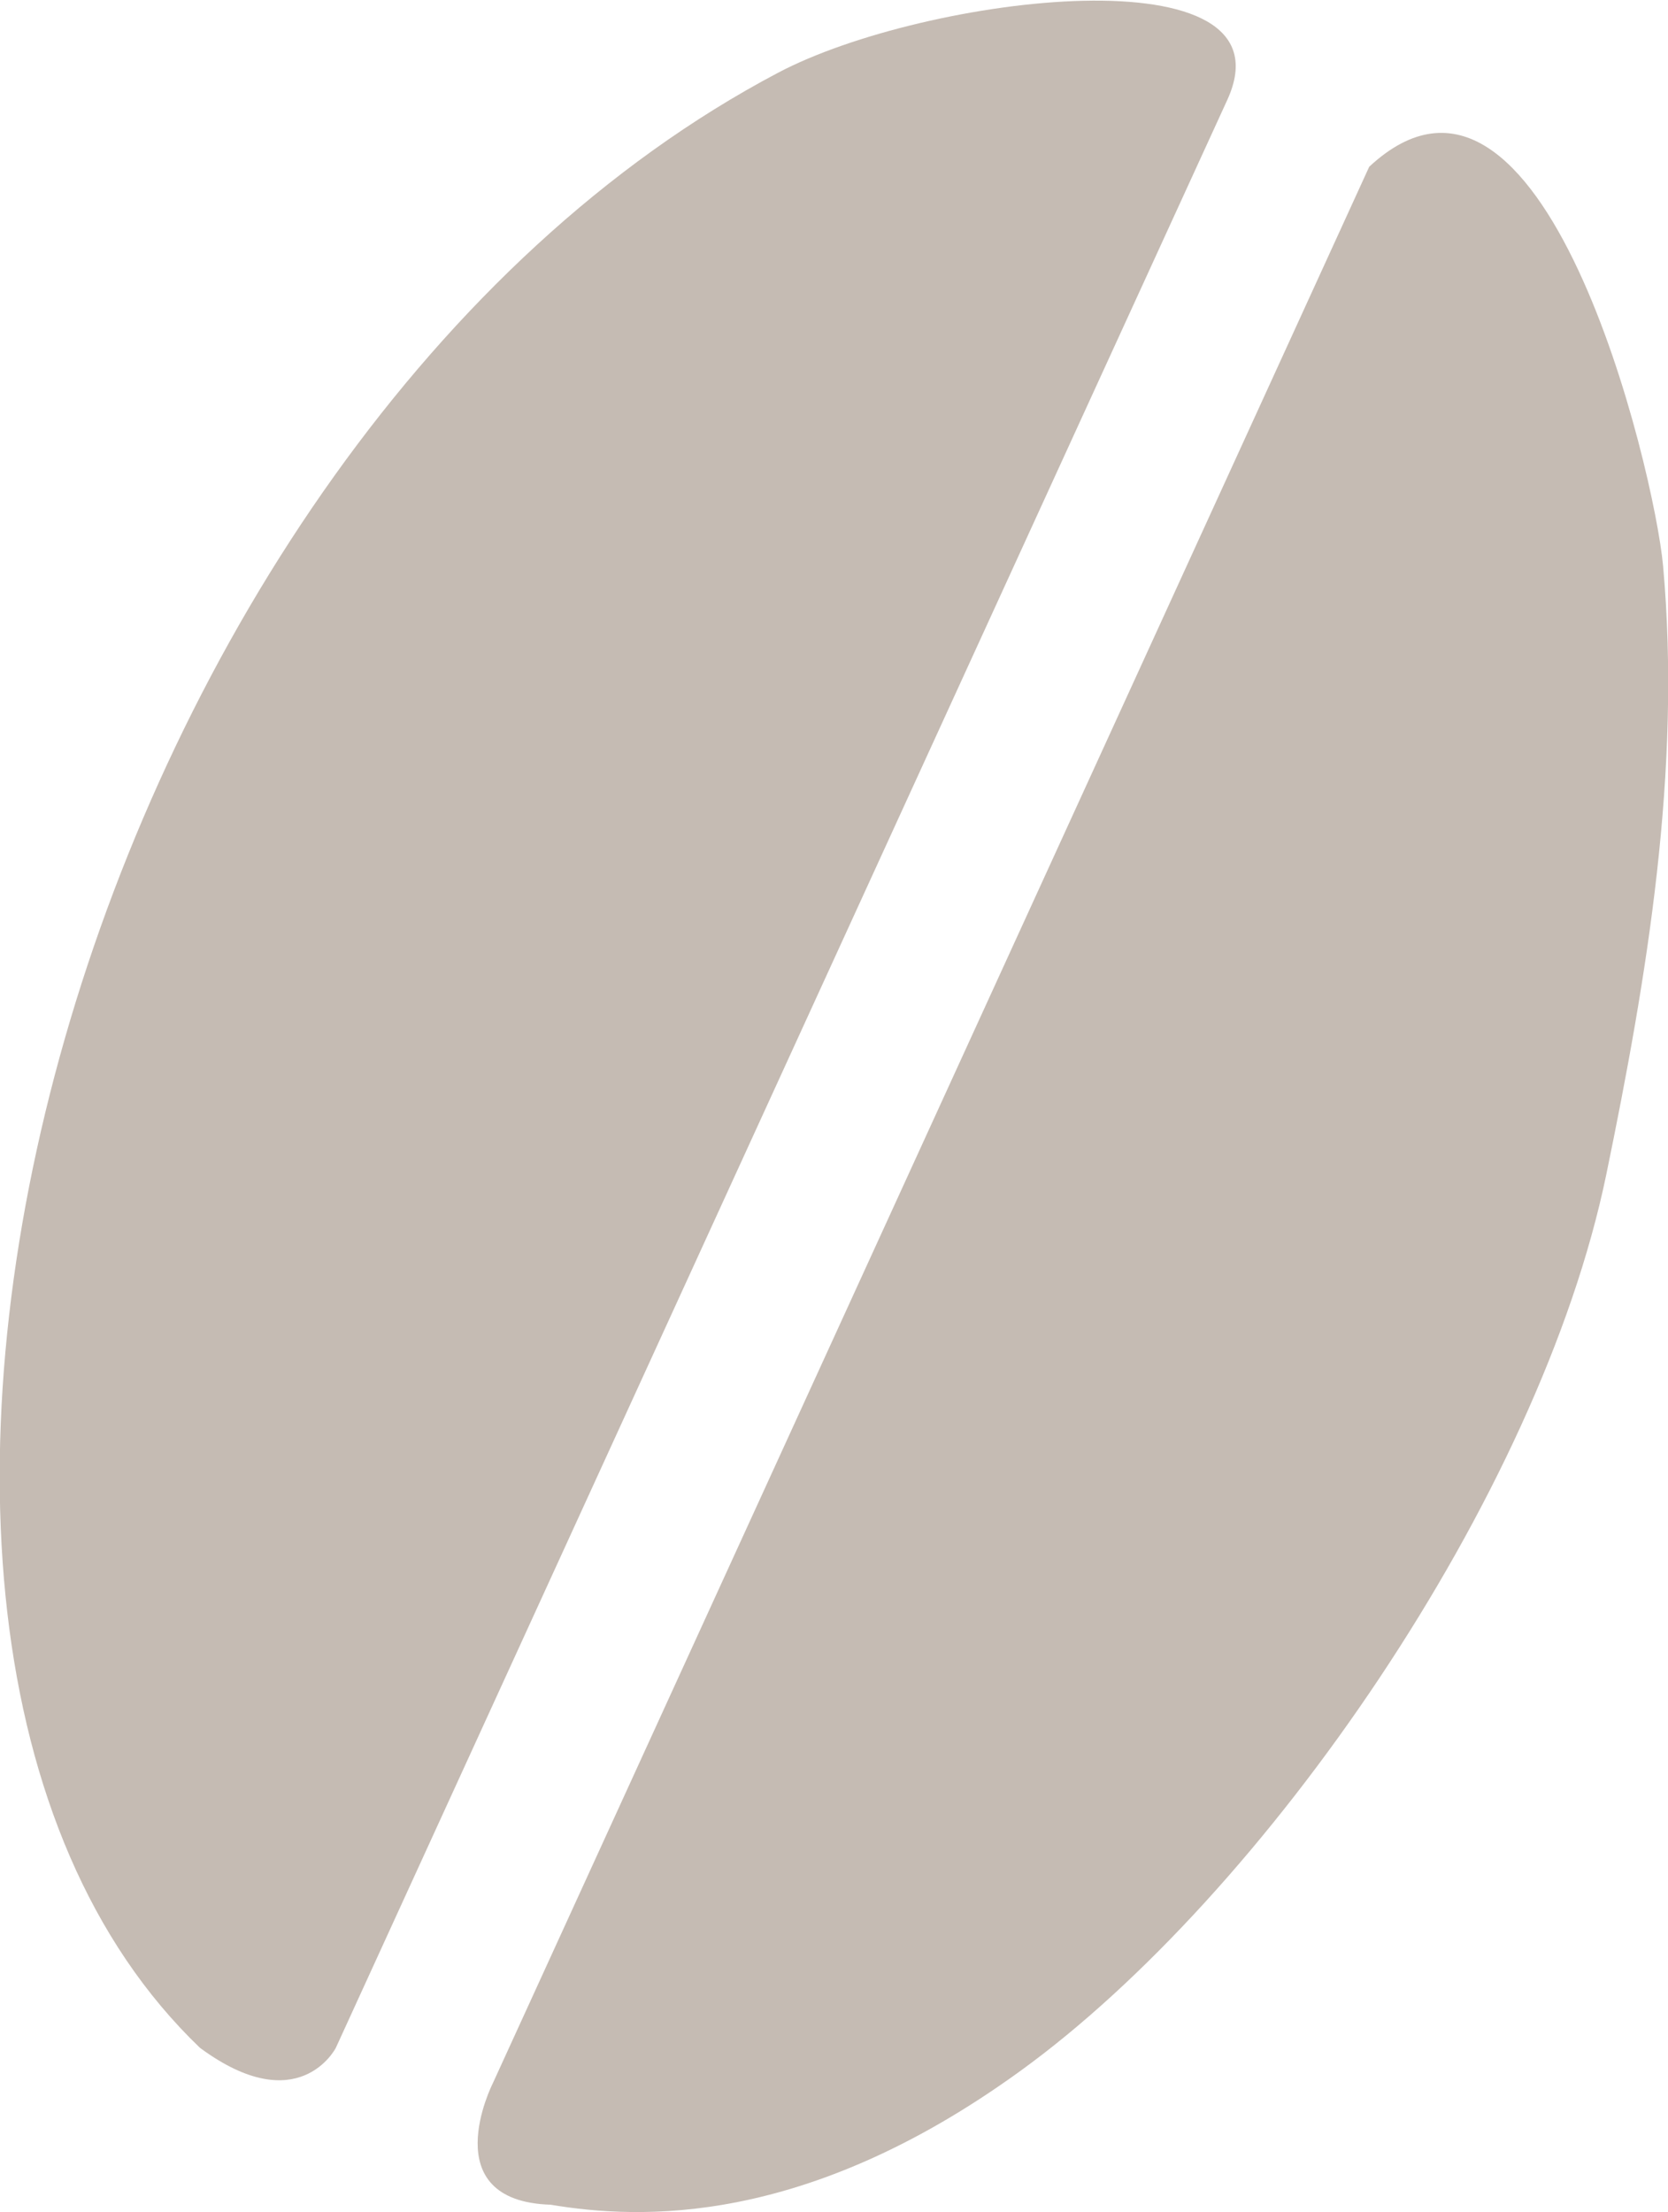
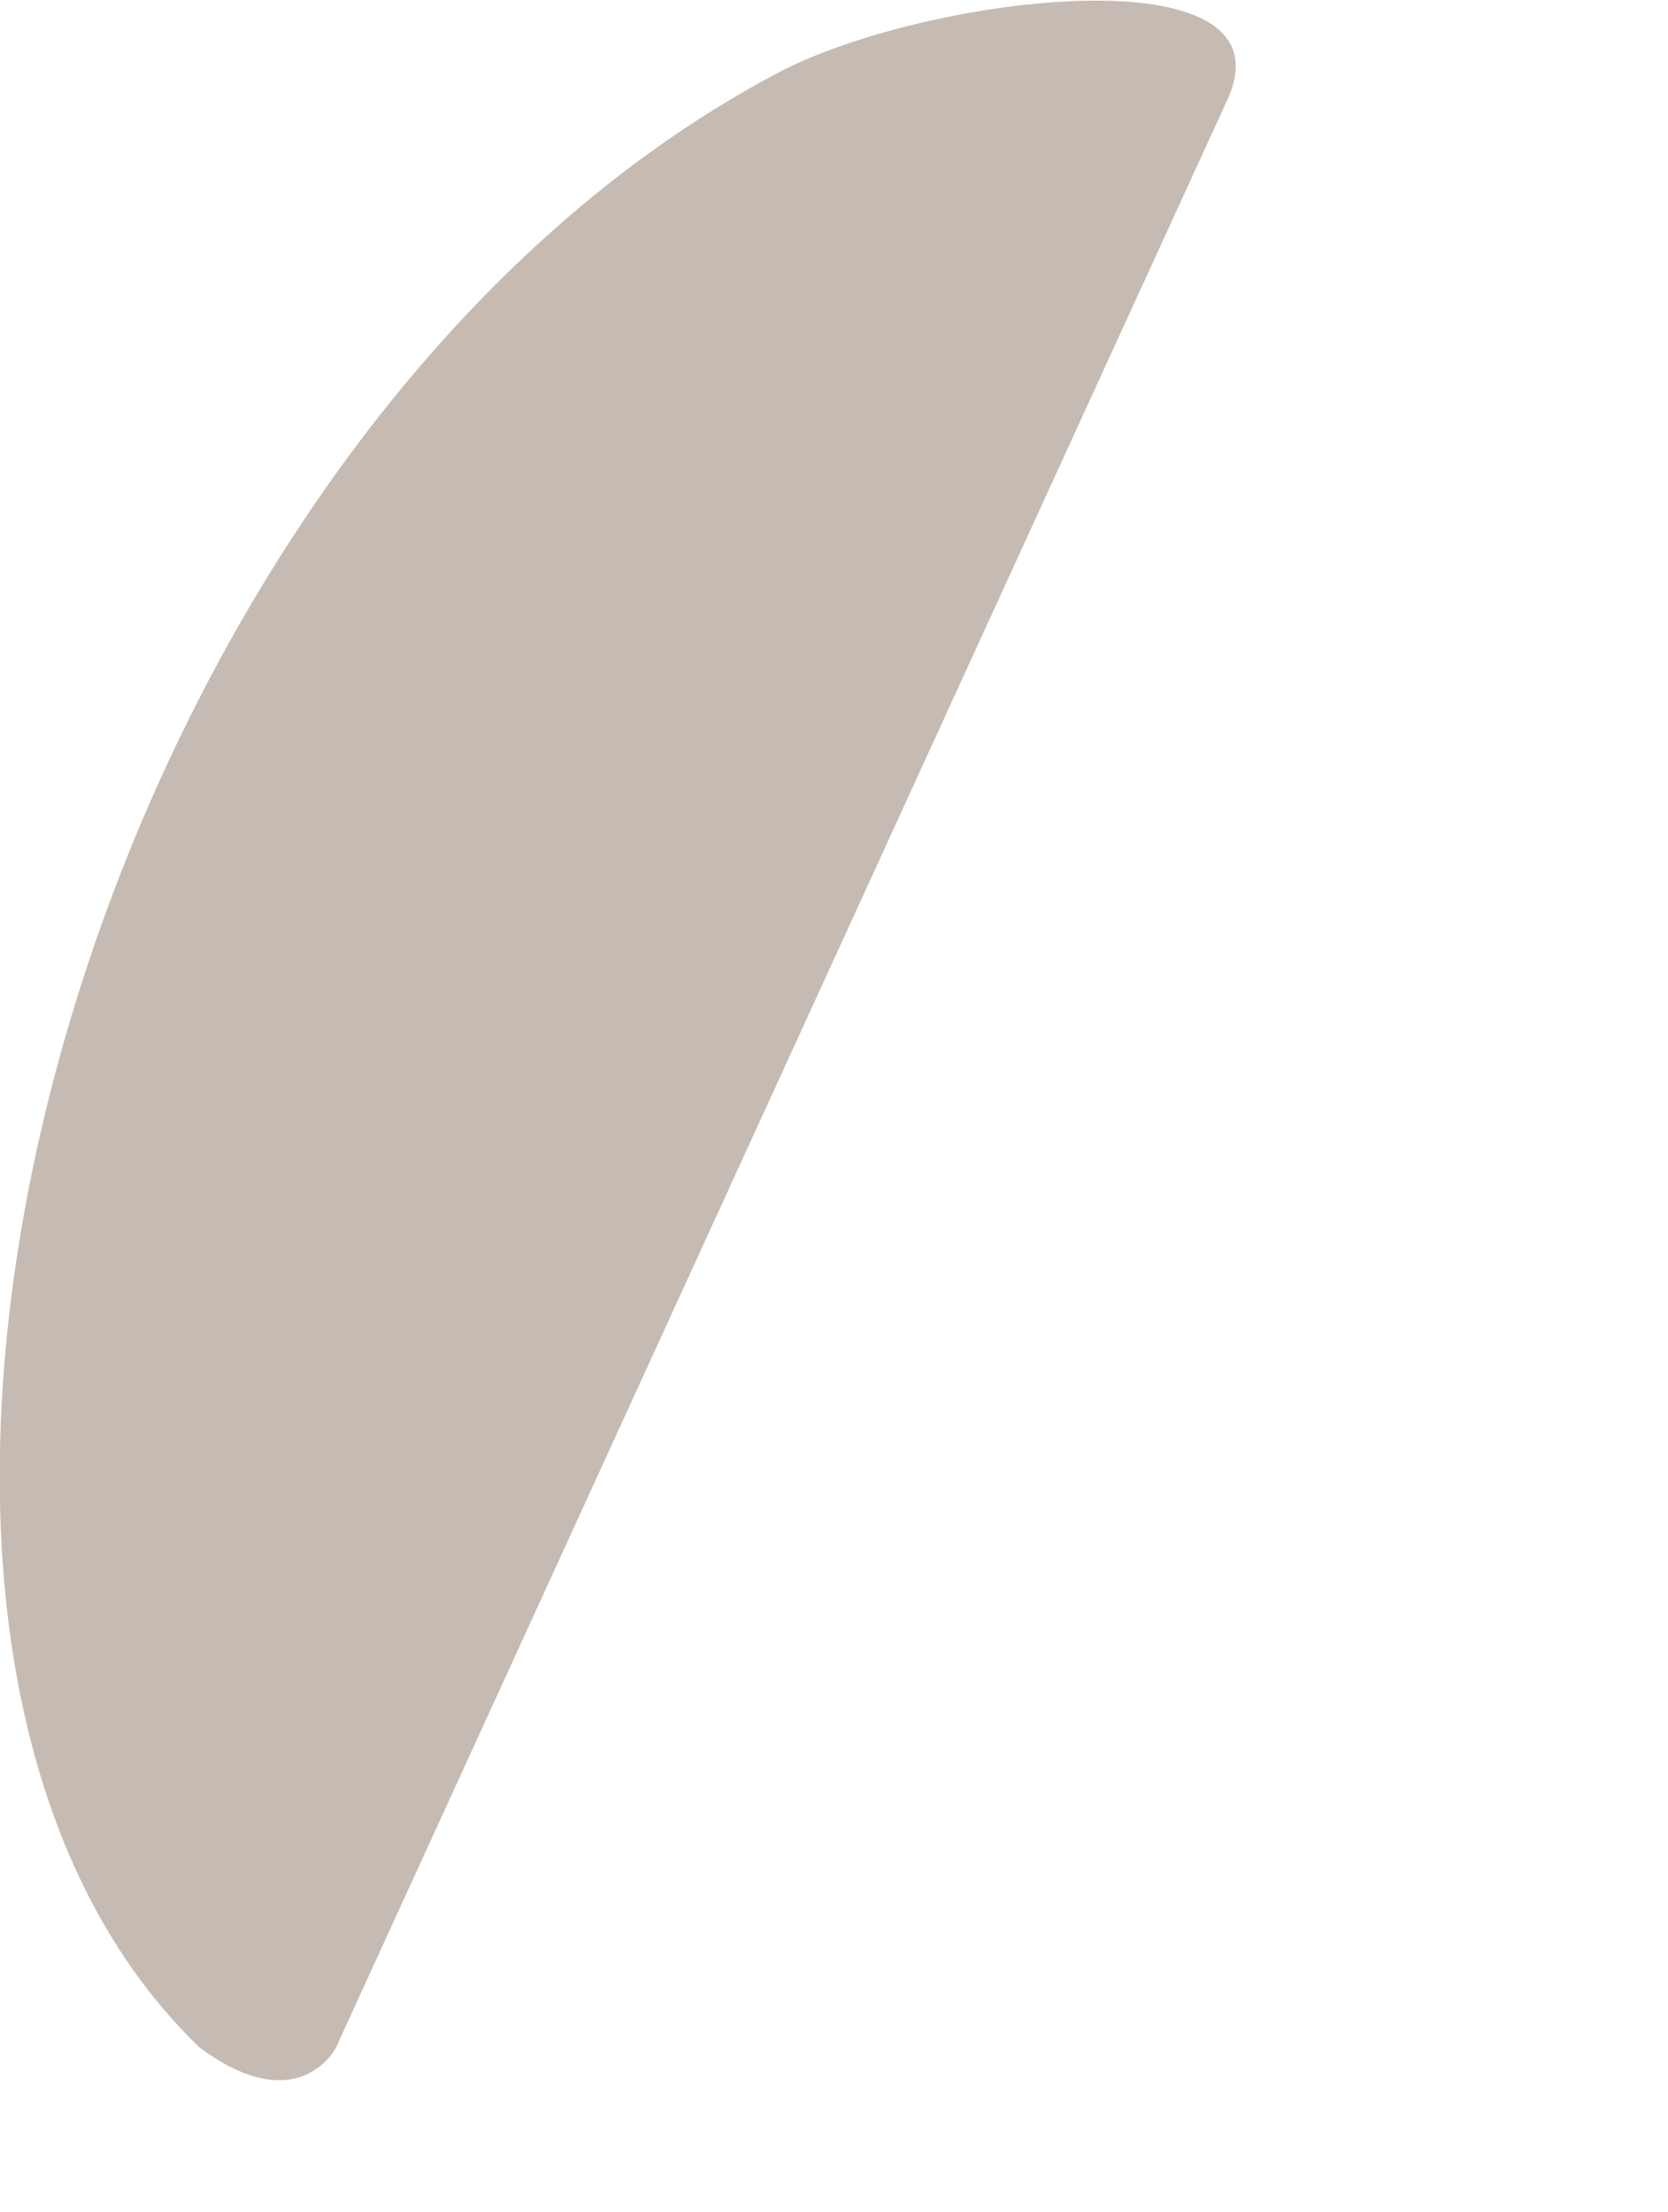
<svg xmlns="http://www.w3.org/2000/svg" id="_レイヤー_2" viewBox="0 0 13.51 17.91">
  <defs>
    <style>.cls-1{fill:#3e1c00;opacity:.3;stroke-width:0px;}</style>
  </defs>
  <g id="_レイヤー_1-2">
    <path class="cls-1" d="m6.3.59C.71,3.54-1.95,13.16,1.62,16.58c.8.59,1.1,0,1.1,0,0,0,7.2-15.73,7.22-15.77.56-1.22-2.45-.85-3.64-.22Z" />
-     <path class="cls-1" d="m13.01,9.51c.33-1.6.61-3.27.46-4.93-.07-.77-.97-4.54-2.38-3.23l-7.1,15.52s-.48.95.47.98c.72.12,2.06.18,3.8-1.08,1.98-1.43,4.21-4.65,4.75-7.26Z" />
  </g>
</svg>